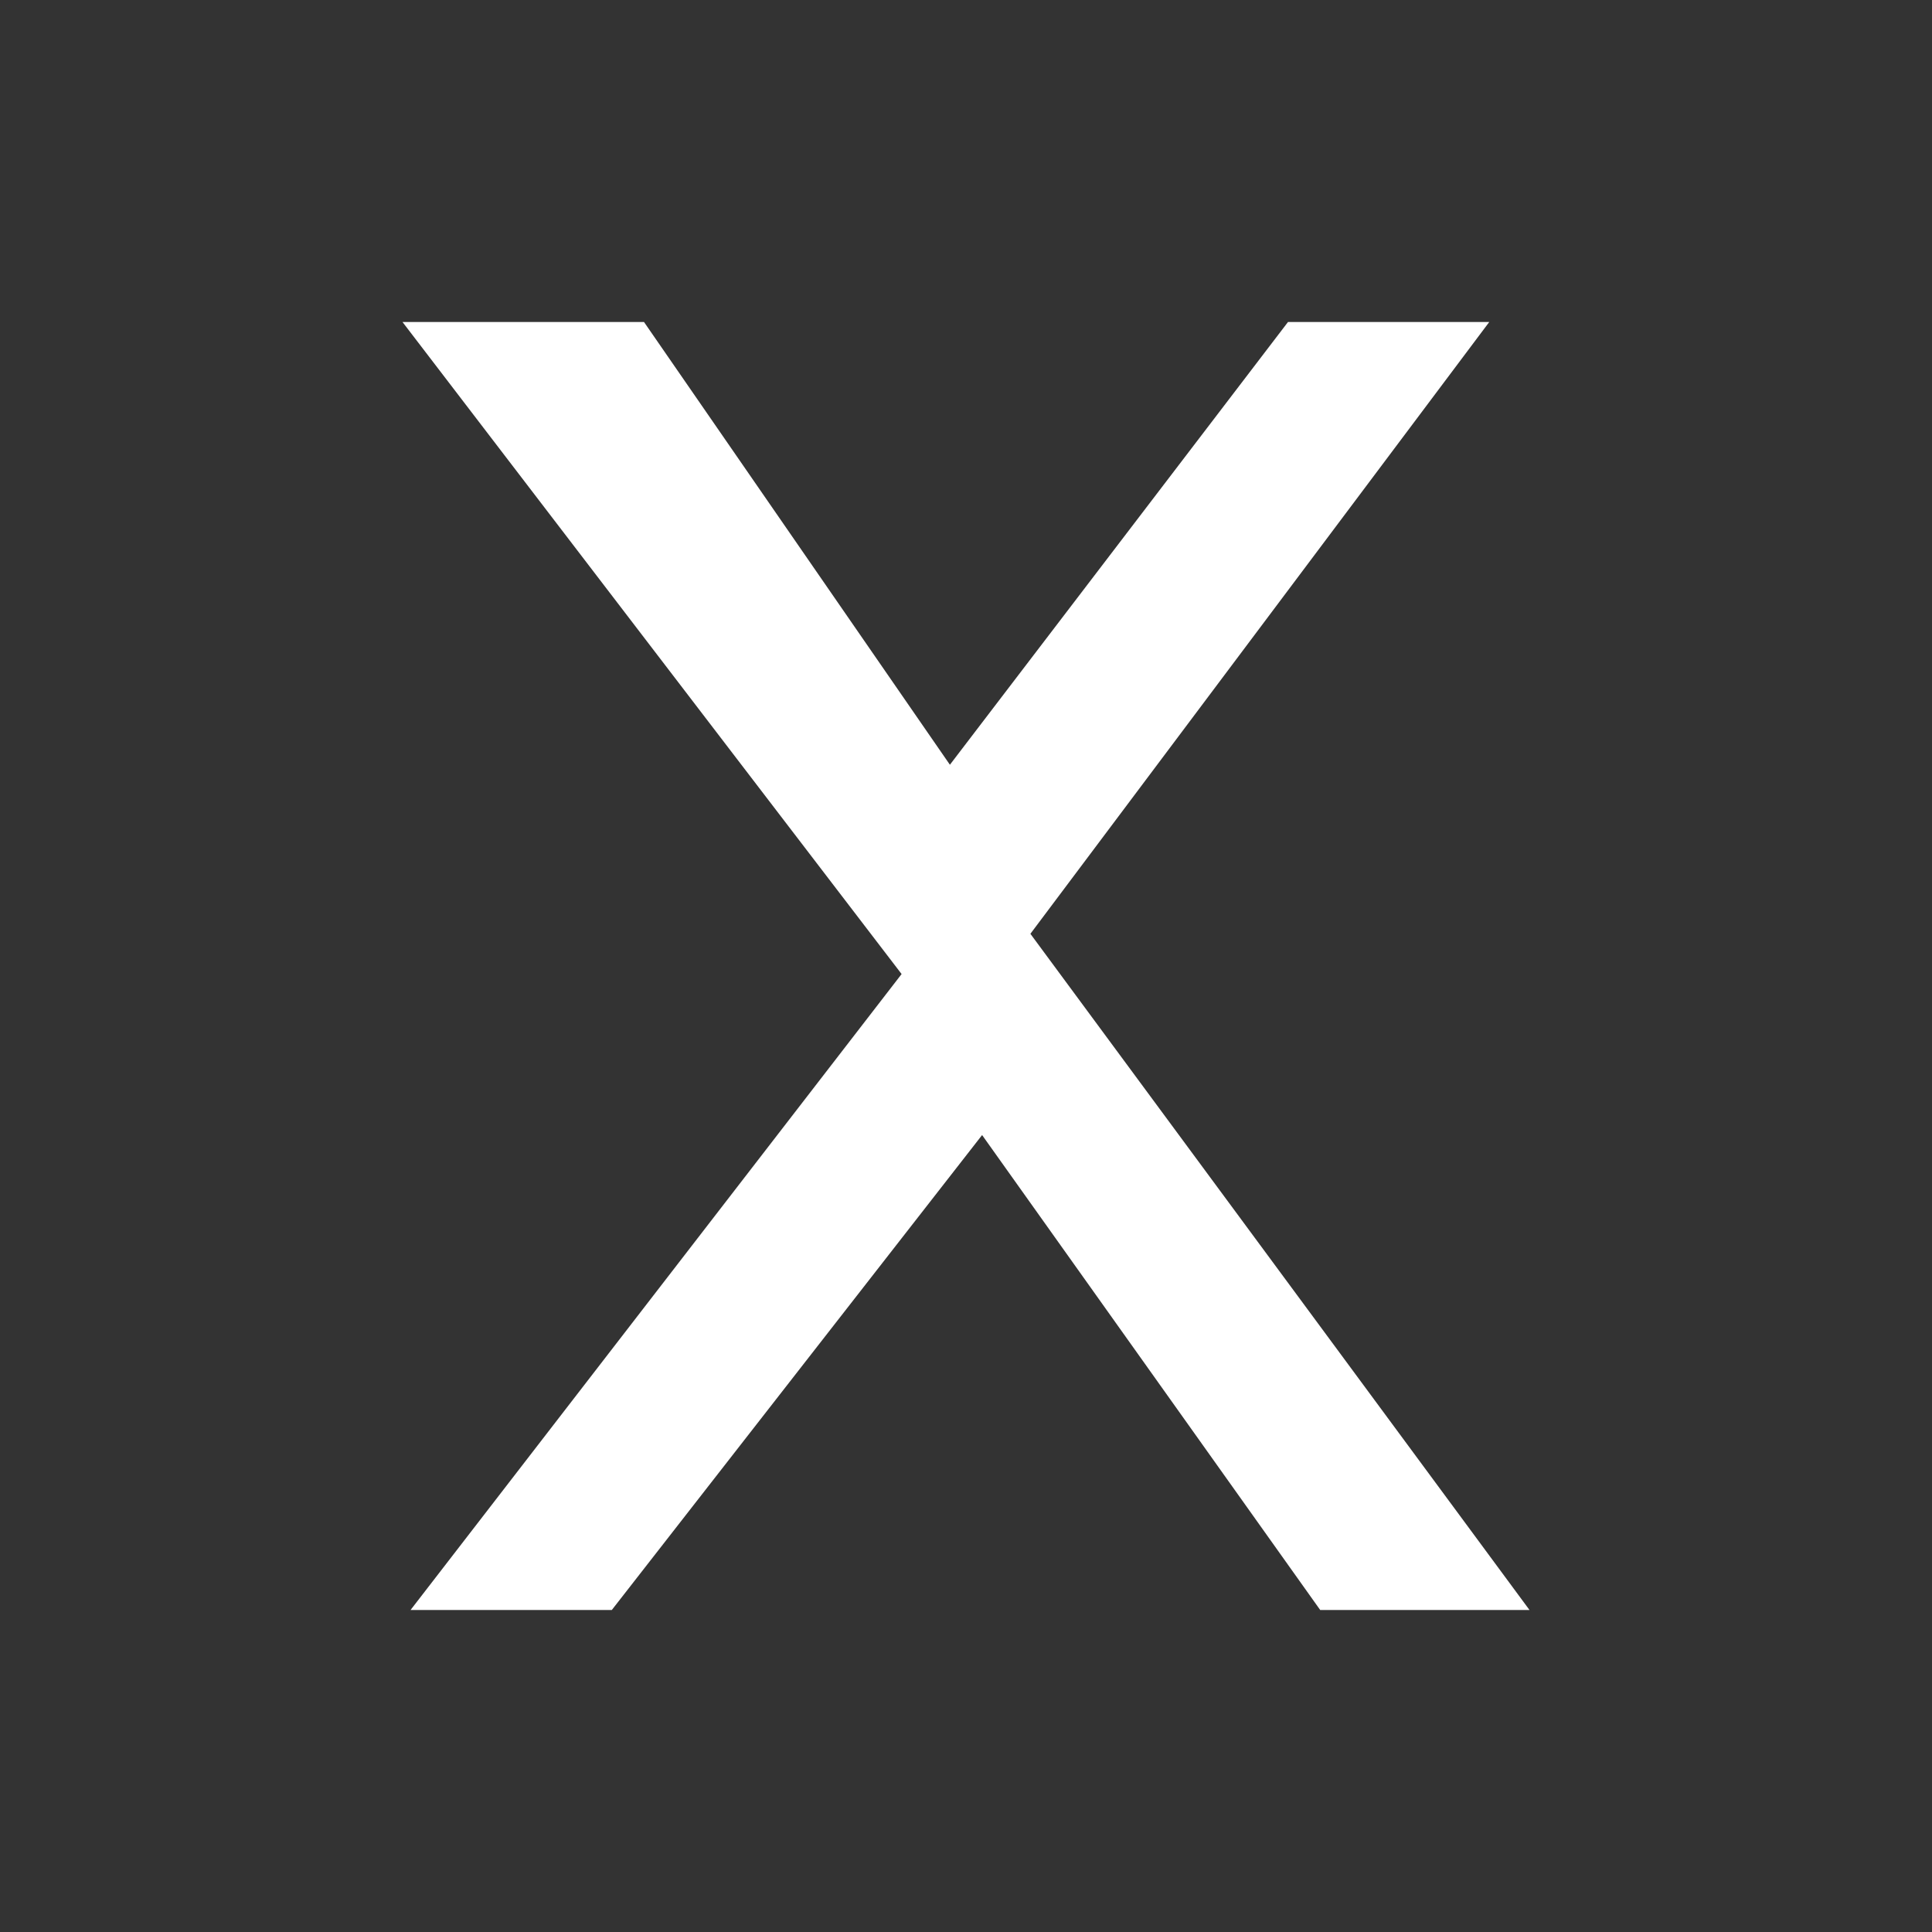
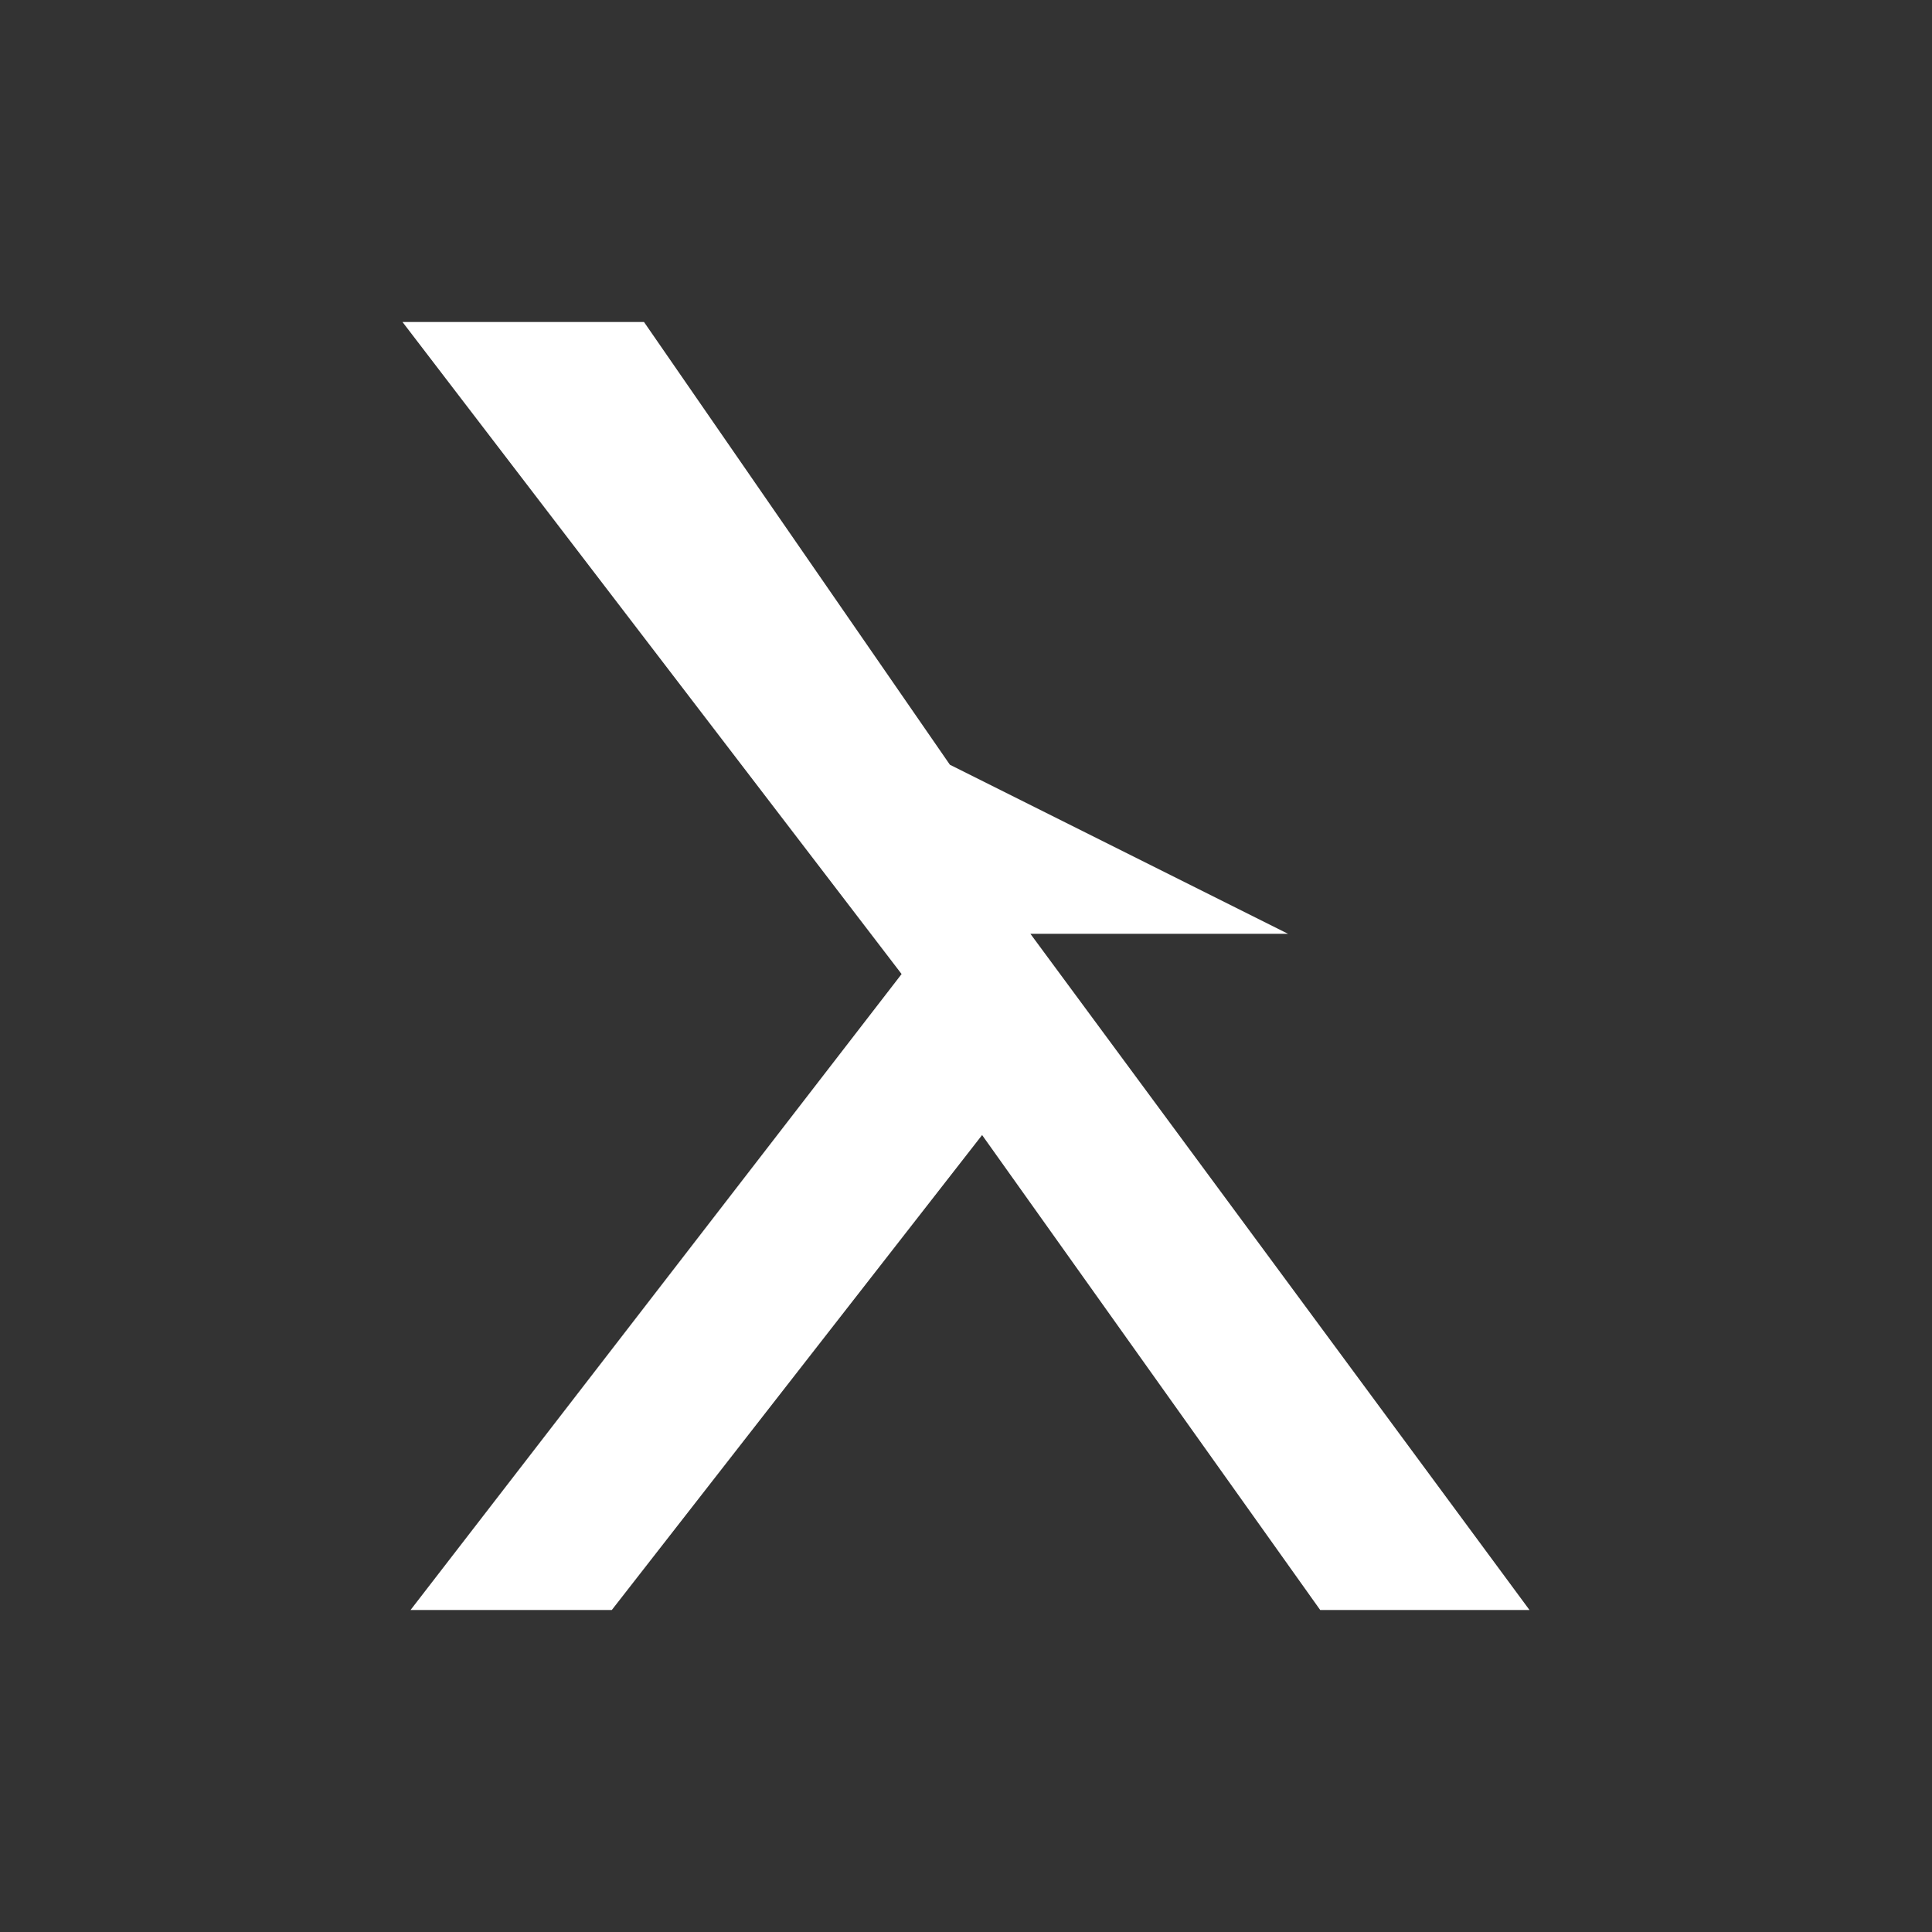
<svg xmlns="http://www.w3.org/2000/svg" width="25" height="25" viewBox="0 0 24 24" fill="none">
  <rect x="0" y="0" width="24" height="24" fill="#333333" stroke="none" />
-   <path d="M5 4L11.2 12.1L5.1 20H7.6L12.2 14.1L16.4 20H19L12.8 11.6L18.5 4H16L11.8 9.5L8 4H5Z" fill="white" />
+   <path d="M5 4L11.2 12.1L5.1 20H7.6L12.2 14.1L16.4 20H19L12.8 11.6H16L11.8 9.5L8 4H5Z" fill="white" />
</svg>